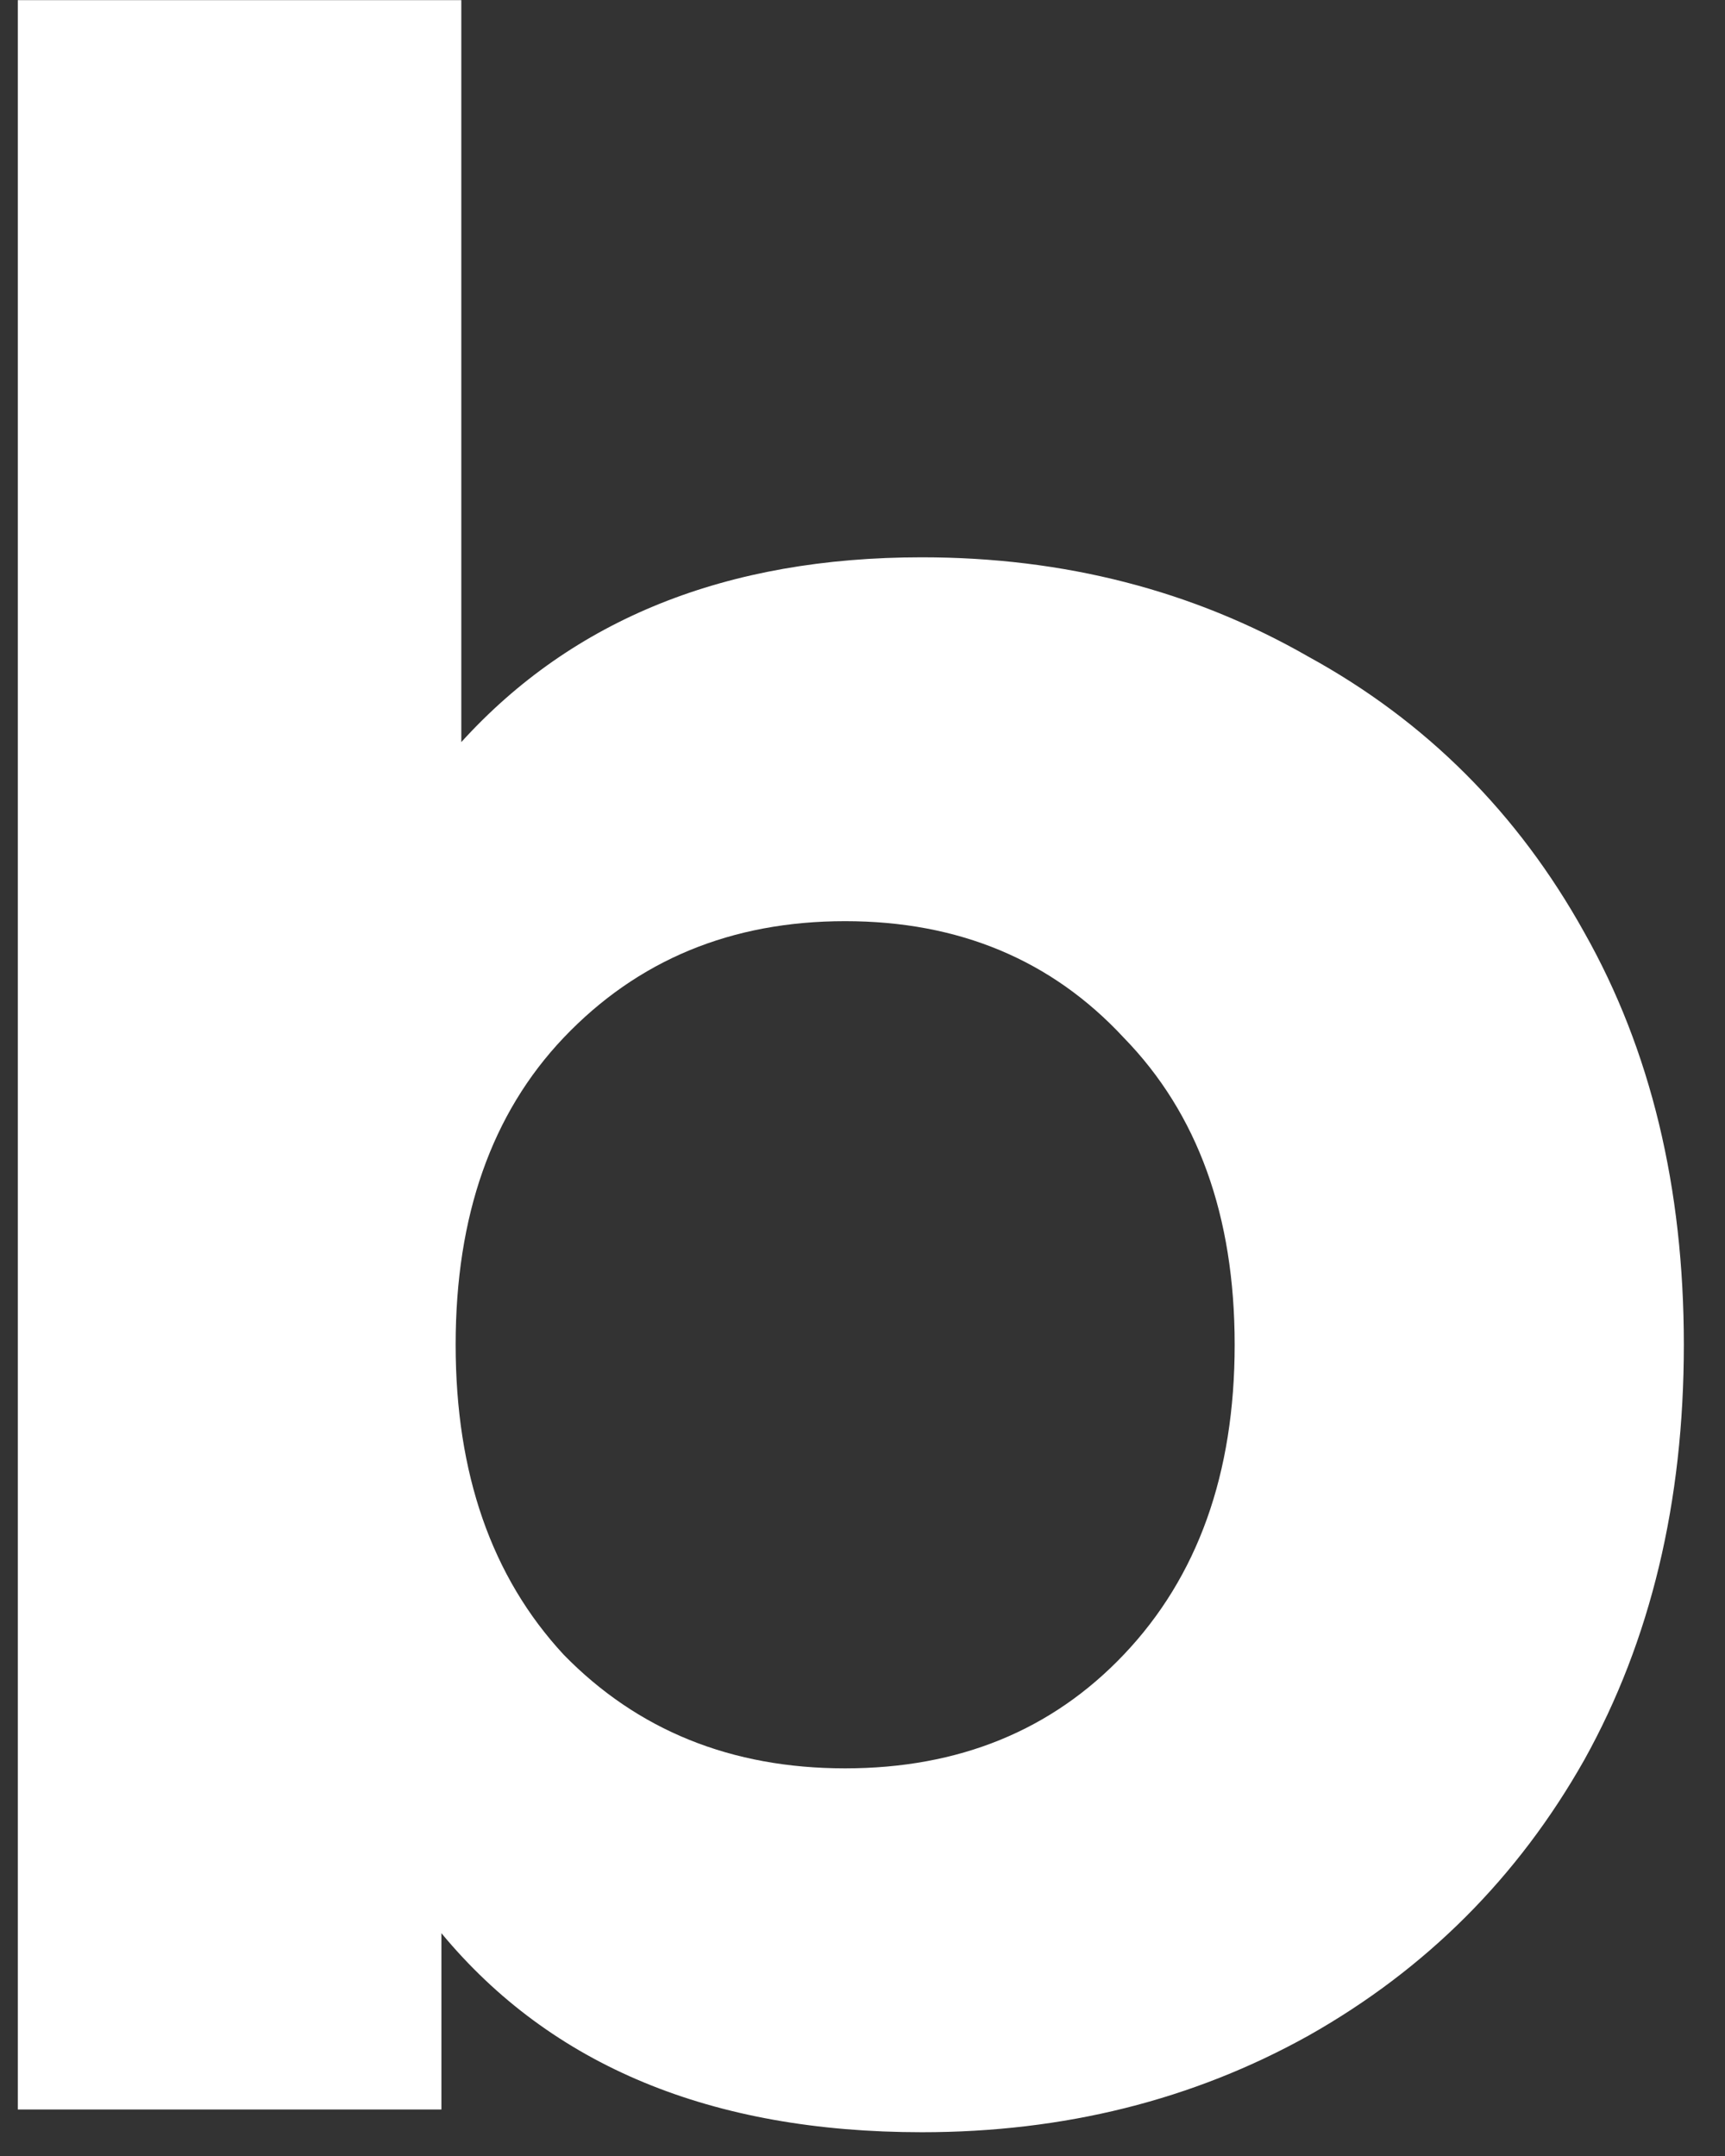
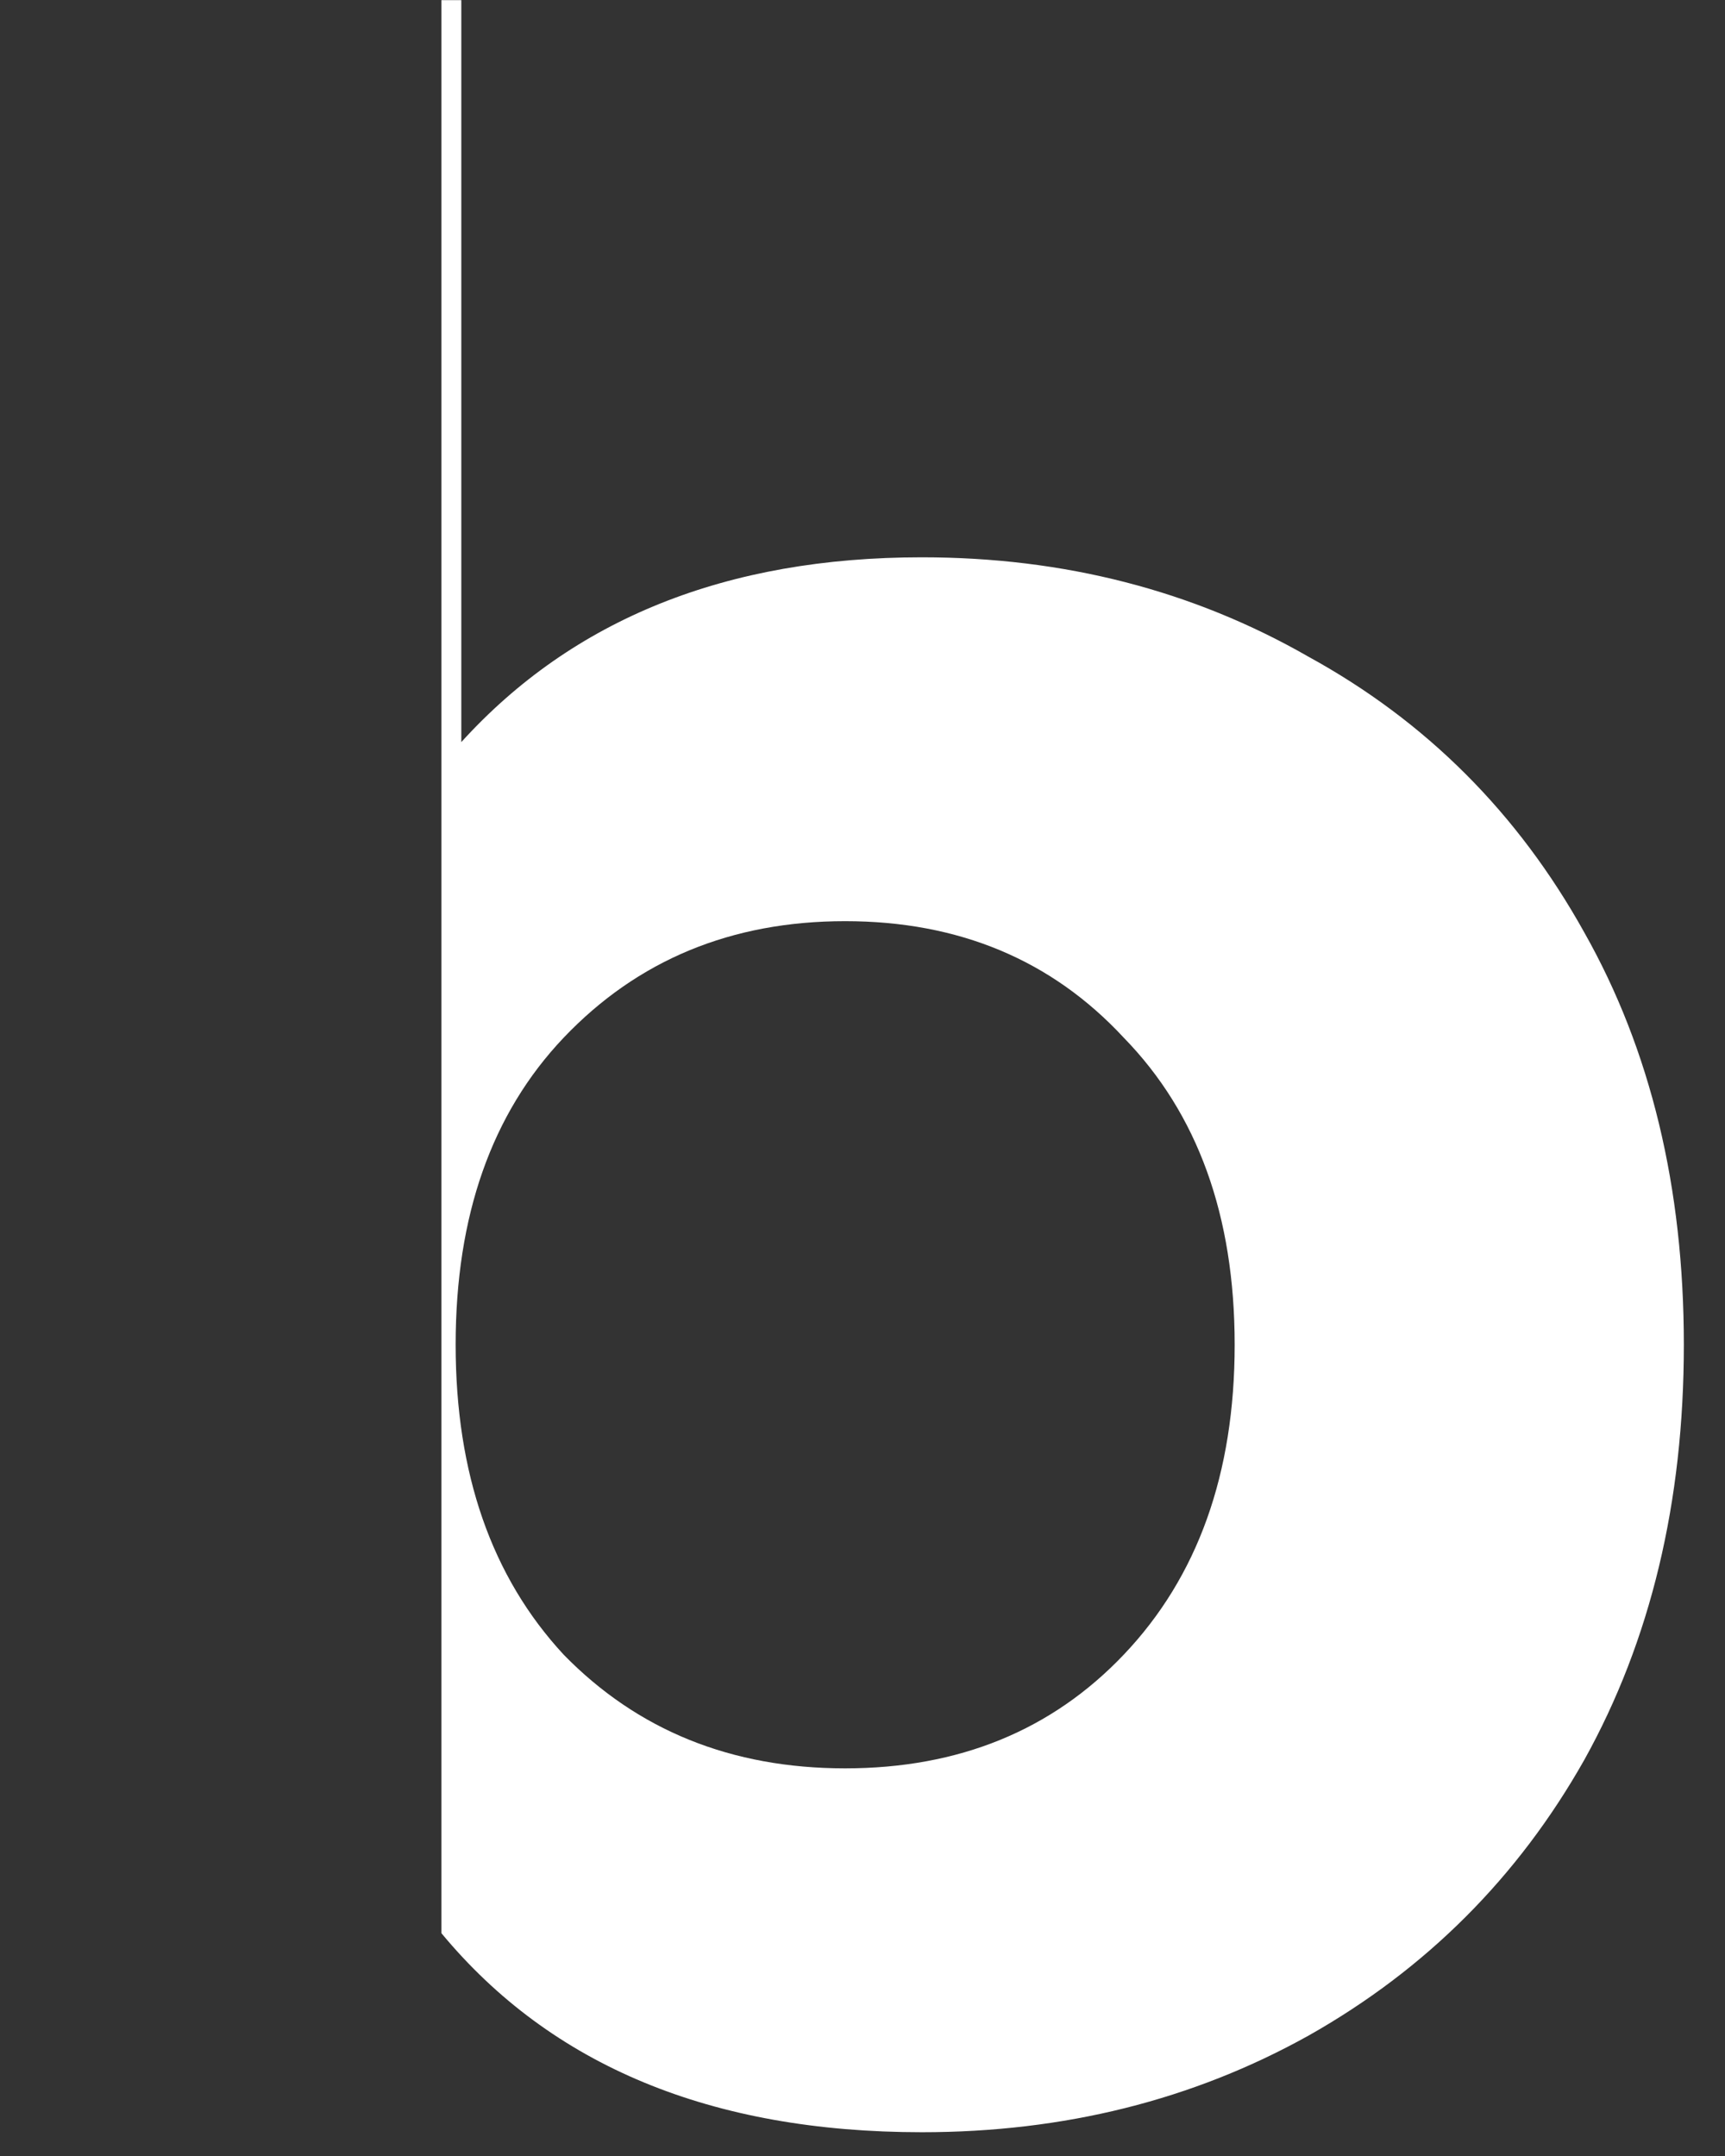
<svg xmlns="http://www.w3.org/2000/svg" width="28" height="35" viewBox="0 0 28 35" fill="none">
  <rect x="0" y="0" width="28" height="35" fill="#333333" stroke="none" />
-   <path d="M14.964 9.047C17.272 9.047 19.364 9.585 21.241 10.662C23.148 11.708 24.64 13.2 25.717 15.139C26.794 17.046 27.332 19.277 27.332 21.83C27.332 24.384 26.794 26.63 25.717 28.568C24.64 30.476 23.148 31.968 21.241 33.045C19.364 34.091 17.272 34.614 14.964 34.614C11.549 34.614 8.949 33.537 7.165 31.383V34.245H0.289V0.002H7.488V12.047C9.303 10.047 11.795 9.047 14.964 9.047ZM13.718 28.707C15.564 28.707 17.072 28.091 18.241 26.861C19.441 25.599 20.041 23.922 20.041 21.83C20.041 19.738 19.441 18.077 18.241 16.846C17.072 15.585 15.564 14.954 13.718 14.954C11.872 14.954 10.349 15.585 9.149 16.846C7.98 18.077 7.396 19.738 7.396 21.83C7.396 23.922 7.98 25.599 9.149 26.861C10.349 28.091 11.872 28.707 13.718 28.707Z" fill="white" />
+   <path d="M14.964 9.047C17.272 9.047 19.364 9.585 21.241 10.662C23.148 11.708 24.64 13.2 25.717 15.139C26.794 17.046 27.332 19.277 27.332 21.83C27.332 24.384 26.794 26.63 25.717 28.568C24.64 30.476 23.148 31.968 21.241 33.045C19.364 34.091 17.272 34.614 14.964 34.614C11.549 34.614 8.949 33.537 7.165 31.383V34.245V0.002H7.488V12.047C9.303 10.047 11.795 9.047 14.964 9.047ZM13.718 28.707C15.564 28.707 17.072 28.091 18.241 26.861C19.441 25.599 20.041 23.922 20.041 21.83C20.041 19.738 19.441 18.077 18.241 16.846C17.072 15.585 15.564 14.954 13.718 14.954C11.872 14.954 10.349 15.585 9.149 16.846C7.98 18.077 7.396 19.738 7.396 21.83C7.396 23.922 7.98 25.599 9.149 26.861C10.349 28.091 11.872 28.707 13.718 28.707Z" fill="white" />
</svg>